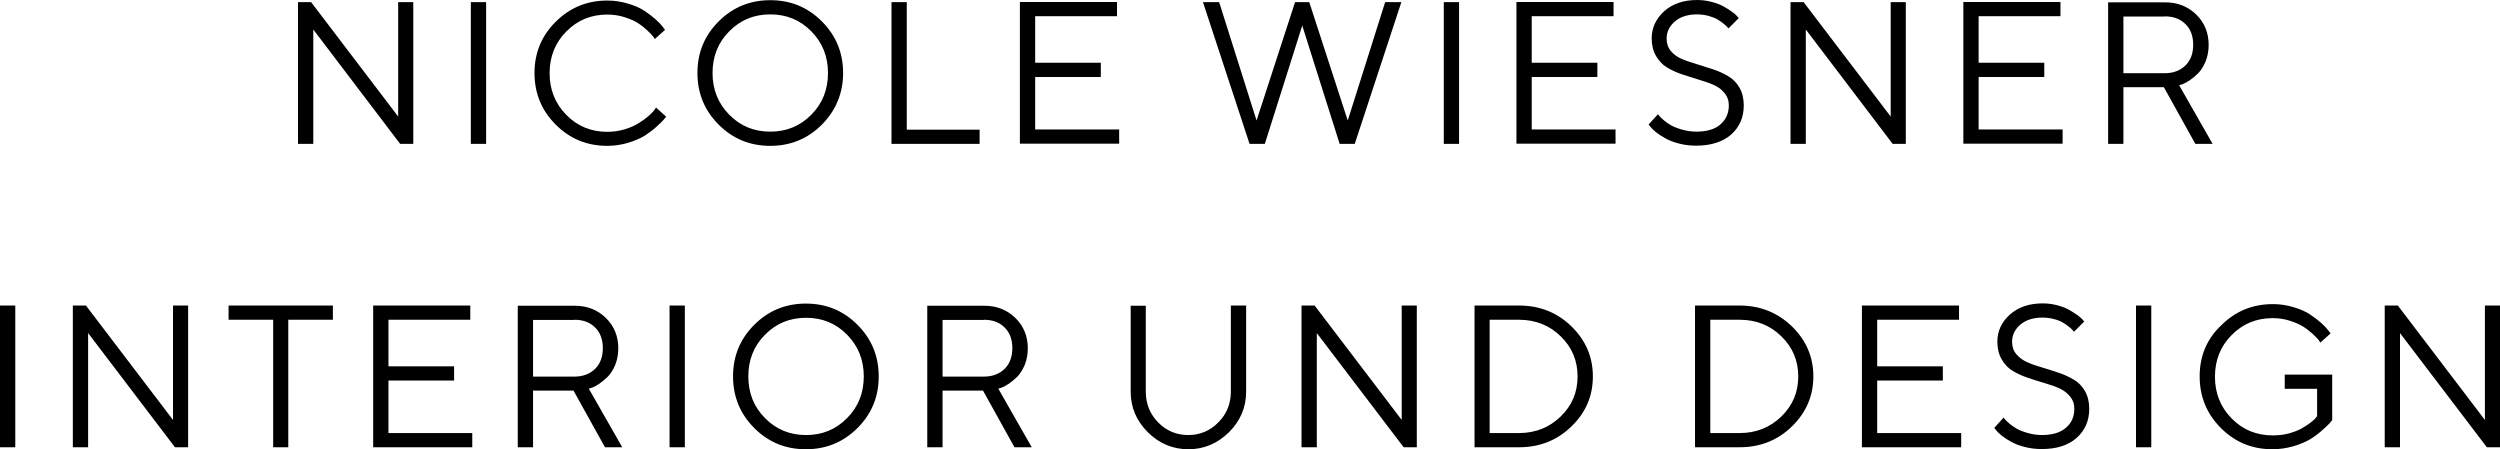
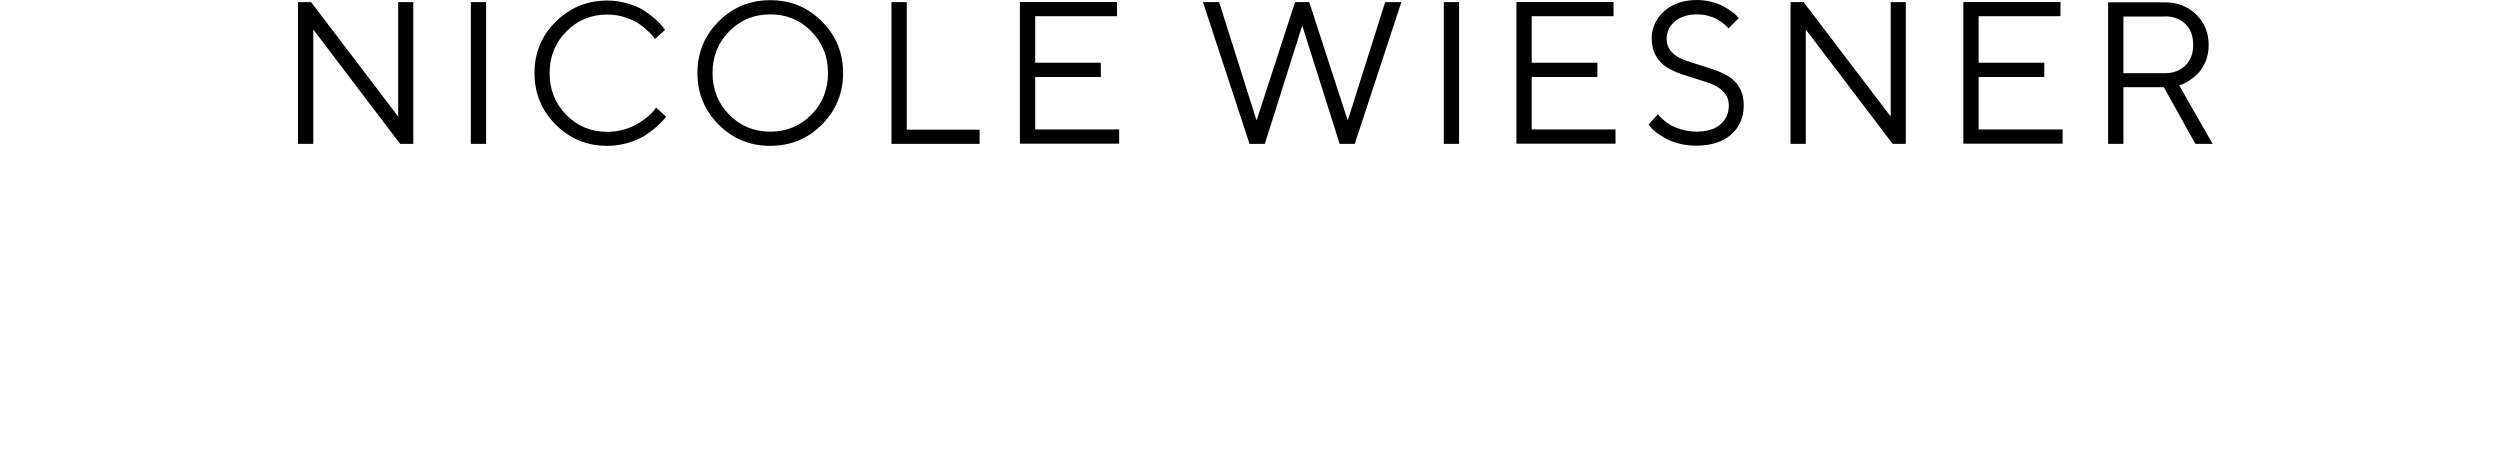
<svg xmlns="http://www.w3.org/2000/svg" xmlns:ns1="http://sodipodi.sourceforge.net/DTD/sodipodi-0.dtd" xmlns:ns2="http://www.inkscape.org/namespaces/inkscape" version="1.1" id="Ebene_1" x="0px" y="0px" viewBox="0 0 139.01 24.98" xml:space="preserve" ns1:docname="NW_Wortmarke_RGB.svg" width="139.01" height="24.98" ns2:version="1.3.2 (091e20e, 2023-11-25)">
  <defs id="defs2" />
  <ns1:namedview id="namedview2" pagecolor="#505050" bordercolor="#eeeeee" borderopacity="1" ns2:showpageshadow="0" ns2:pageopacity="0" ns2:pagecheckerboard="0" ns2:deskcolor="#d1d1d1" ns2:zoom="0.28032165" ns2:cx="67.779281" ns2:cy="14.269322" ns2:window-width="1920" ns2:window-height="1547" ns2:window-x="0" ns2:window-y="25" ns2:window-maximized="0" ns2:current-layer="Ebene_1" />
-   <path d="m 138.17,16.99 v 6.36 l -4.84,-6.36 h -0.73 v 7.88 h 0.85 v -6.35 l 4.83,6.35 h 0.73 v -7.88 z m -15.86,3.94 c 0,1.12 0.39,2.08 1.18,2.87 0.79,0.79 1.74,1.18 2.87,1.18 0.4,0 0.79,-0.06 1.17,-0.17 0.38,-0.11 0.69,-0.25 0.93,-0.39 0.24,-0.15 0.46,-0.31 0.67,-0.5 0.21,-0.19 0.35,-0.32 0.41,-0.39 0.06,-0.07 0.11,-0.13 0.14,-0.17 v -2.53 h -2.64 v 0.79 h 1.8 v 1.52 l -0.09,0.11 c -0.06,0.08 -0.16,0.16 -0.3,0.27 -0.14,0.11 -0.3,0.2 -0.48,0.31 -0.18,0.1 -0.42,0.19 -0.7,0.27 -0.29,0.08 -0.59,0.11 -0.9,0.11 -0.9,0 -1.66,-0.31 -2.28,-0.94 -0.62,-0.63 -0.93,-1.4 -0.93,-2.32 0,-0.92 0.31,-1.7 0.93,-2.32 0.62,-0.63 1.38,-0.94 2.28,-0.94 0.34,0 0.66,0.05 0.97,0.15 0.31,0.1 0.55,0.21 0.74,0.33 0.19,0.12 0.36,0.26 0.53,0.41 0.16,0.15 0.26,0.26 0.31,0.32 0.04,0.06 0.08,0.11 0.1,0.15 l 0.57,-0.51 -0.13,-0.17 c -0.08,-0.11 -0.21,-0.25 -0.39,-0.41 -0.18,-0.16 -0.39,-0.32 -0.63,-0.48 -0.24,-0.16 -0.54,-0.29 -0.91,-0.4 -0.37,-0.11 -0.75,-0.17 -1.15,-0.17 -1.12,0 -2.08,0.39 -2.87,1.18 -0.81,0.76 -1.2,1.72 -1.2,2.84 m -3.54,3.94 h 0.85 v -7.88 h -0.85 z m -3.43,-2.14 c 0,0.44 -0.15,0.79 -0.47,1.06 -0.31,0.27 -0.76,0.4 -1.33,0.4 -0.27,0 -0.53,-0.04 -0.78,-0.11 -0.25,-0.07 -0.45,-0.15 -0.6,-0.23 -0.15,-0.08 -0.29,-0.18 -0.42,-0.29 -0.13,-0.11 -0.21,-0.19 -0.25,-0.24 -0.04,-0.05 -0.07,-0.08 -0.08,-0.1 l -0.52,0.57 0.1,0.13 c 0.06,0.08 0.16,0.18 0.31,0.3 0.15,0.12 0.32,0.23 0.52,0.34 0.19,0.11 0.44,0.21 0.75,0.29 0.3,0.08 0.62,0.12 0.96,0.12 0.83,0 1.48,-0.21 1.94,-0.62 0.47,-0.42 0.7,-0.96 0.7,-1.62 0,-0.38 -0.08,-0.71 -0.24,-0.99 -0.16,-0.27 -0.36,-0.48 -0.62,-0.63 -0.25,-0.15 -0.53,-0.28 -0.83,-0.38 -0.3,-0.1 -0.6,-0.2 -0.91,-0.29 -0.3,-0.09 -0.58,-0.18 -0.83,-0.29 -0.25,-0.11 -0.46,-0.26 -0.62,-0.45 -0.16,-0.19 -0.24,-0.42 -0.24,-0.69 0,-0.37 0.15,-0.69 0.46,-0.96 0.31,-0.26 0.72,-0.39 1.23,-0.39 0.22,0 0.43,0.03 0.63,0.08 0.2,0.05 0.37,0.12 0.49,0.19 0.12,0.07 0.24,0.15 0.35,0.24 0.11,0.09 0.18,0.15 0.21,0.19 0.03,0.04 0.05,0.06 0.07,0.09 l 0.57,-0.57 -0.09,-0.11 c -0.06,-0.07 -0.16,-0.15 -0.29,-0.25 -0.14,-0.1 -0.29,-0.19 -0.46,-0.29 -0.17,-0.1 -0.39,-0.18 -0.64,-0.25 -0.26,-0.07 -0.53,-0.11 -0.82,-0.11 -0.76,0 -1.37,0.21 -1.83,0.62 -0.46,0.41 -0.7,0.92 -0.7,1.51 0,0.38 0.08,0.71 0.24,0.98 0.16,0.28 0.36,0.49 0.61,0.64 0.25,0.15 0.53,0.28 0.83,0.38 0.3,0.11 0.61,0.2 0.91,0.29 0.3,0.09 0.58,0.18 0.83,0.29 0.25,0.11 0.45,0.26 0.61,0.45 0.17,0.2 0.25,0.43 0.25,0.7 m -10.96,1.36 v -2.93 h 3.65 v -0.79 h -3.65 v -2.59 h 4.55 v -0.79 h -5.4 v 7.88 h 5.52 v -0.79 h -4.67 z m -7.65,-6.31 c 0.92,0 1.7,0.31 2.32,0.92 0.63,0.61 0.94,1.36 0.94,2.23 0,0.88 -0.31,1.62 -0.94,2.23 -0.63,0.61 -1.4,0.92 -2.32,0.92 H 95.1 v -6.3 z m -2.48,-0.79 v 7.88 h 2.48 c 1.15,0 2.12,-0.39 2.91,-1.16 0.79,-0.77 1.19,-1.7 1.19,-2.78 0,-1.08 -0.4,-2.01 -1.19,-2.78 -0.8,-0.77 -1.77,-1.16 -2.91,-1.16 z m -9.79,0.79 c 0.92,0 1.7,0.31 2.32,0.92 0.63,0.61 0.94,1.36 0.94,2.23 0,0.88 -0.31,1.62 -0.94,2.23 -0.63,0.61 -1.4,0.92 -2.32,0.92 h -1.63 v -6.3 z m -2.47,-0.79 v 7.88 h 2.48 c 1.15,0 2.12,-0.39 2.91,-1.16 0.8,-0.77 1.19,-1.7 1.19,-2.78 0,-1.08 -0.4,-2.01 -1.19,-2.78 -0.79,-0.77 -1.76,-1.16 -2.91,-1.16 z m -4.05,0 v 6.36 L 73.1,16.99 h -0.73 v 7.88 h 0.85 v -6.35 l 4.83,6.35 h 0.73 v -7.88 z m -11.87,7.2 c -0.65,0 -1.21,-0.23 -1.67,-0.7 -0.46,-0.47 -0.69,-1.04 -0.69,-1.71 V 17 h -0.84 v 4.78 c 0,0.87 0.32,1.62 0.95,2.25 0.63,0.63 1.39,0.95 2.26,0.95 0.87,0 1.62,-0.32 2.26,-0.95 0.63,-0.63 0.95,-1.38 0.95,-2.26 v -4.78 h -0.85 v 4.78 c 0,0.67 -0.23,1.25 -0.69,1.71 -0.47,0.48 -1.03,0.71 -1.68,0.71 M 54.71,17.78 c 0.48,0 0.86,0.14 1.15,0.43 0.29,0.28 0.43,0.67 0.43,1.15 0,0.48 -0.14,0.86 -0.43,1.15 -0.29,0.28 -0.67,0.43 -1.15,0.43 h -2.3 v -3.15 h 2.3 z m -3.15,-0.79 v 7.88 h 0.85 v -3.15 h 2.25 l 1.75,3.15 h 0.96 l -1.86,-3.26 0.17,-0.05 c 0.11,-0.04 0.25,-0.11 0.41,-0.22 0.16,-0.11 0.32,-0.24 0.48,-0.4 0.16,-0.16 0.29,-0.38 0.41,-0.65 0.11,-0.28 0.17,-0.59 0.17,-0.92 0,-0.67 -0.23,-1.24 -0.69,-1.69 C 56,17.23 55.42,17 54.73,17 h -3.17 z m -2.7,3.94 c 0,-1.12 -0.39,-2.08 -1.18,-2.87 -0.79,-0.79 -1.74,-1.18 -2.87,-1.18 -1.12,0 -2.08,0.39 -2.87,1.18 -0.79,0.79 -1.18,1.74 -1.18,2.87 0,1.12 0.39,2.08 1.18,2.87 0.79,0.79 1.74,1.18 2.87,1.18 1.12,0 2.08,-0.39 2.87,-1.18 0.79,-0.79 1.18,-1.74 1.18,-2.87 m -7.25,0 c 0,-0.92 0.31,-1.7 0.93,-2.32 0.62,-0.63 1.38,-0.94 2.28,-0.94 0.9,0 1.66,0.31 2.28,0.94 0.62,0.63 0.93,1.4 0.93,2.32 0,0.92 -0.31,1.7 -0.93,2.32 -0.62,0.63 -1.38,0.94 -2.28,0.94 -0.9,0 -1.66,-0.31 -2.28,-0.94 -0.62,-0.62 -0.93,-1.4 -0.93,-2.32 m -4.38,3.94 h 0.85 v -7.88 h -0.85 z m -5.29,-7.09 c 0.48,0 0.86,0.14 1.15,0.43 0.29,0.28 0.43,0.67 0.43,1.15 0,0.48 -0.14,0.86 -0.43,1.15 -0.29,0.28 -0.67,0.43 -1.15,0.43 h -2.3 v -3.15 h 2.3 z m -3.15,-0.79 v 7.88 h 0.85 v -3.15 h 2.25 l 1.75,3.15 h 0.96 l -1.86,-3.26 0.17,-0.05 c 0.11,-0.04 0.25,-0.11 0.41,-0.22 0.16,-0.11 0.32,-0.24 0.48,-0.4 0.16,-0.16 0.29,-0.38 0.41,-0.65 0.11,-0.28 0.17,-0.59 0.17,-0.92 0,-0.67 -0.23,-1.24 -0.69,-1.69 C 33.23,17.23 32.65,17 31.96,17 h -3.17 z m -7.19,7.1 v -2.93 h 3.65 V 20.37 H 21.6 v -2.59 h 4.55 v -0.79 h -5.4 v 7.88 h 5.51 V 24.08 H 21.6 Z m -8.89,-7.1 v 0.79 h 2.48 v 7.09 h 0.84 v -7.09 h 2.48 v -0.79 z m -3.09,0 v 6.36 L 4.78,16.99 H 4.05 v 7.88 H 4.9 v -6.35 l 4.83,6.35 h 0.73 V 16.99 Z M 0,24.87 H 0.85 V 16.99 H 0 Z" id="path1" />
  <path d="m 120.37,0.91 c 0.48,0 0.86,0.14 1.15,0.43 0.29,0.28 0.43,0.67 0.43,1.15 0,0.48 -0.14,0.86 -0.43,1.15 -0.29,0.28 -0.67,0.43 -1.15,0.43 h -2.3 V 0.92 h 2.3 z M 117.22,0.12 V 8 h 0.85 V 4.85 h 2.25 L 122.07,8 h 0.96 l -1.86,-3.26 0.17,-0.05 c 0.11,-0.04 0.24,-0.11 0.41,-0.22 0.16,-0.11 0.32,-0.24 0.48,-0.4 0.16,-0.16 0.29,-0.38 0.41,-0.65 0.11,-0.28 0.17,-0.59 0.17,-0.92 0,-0.67 -0.23,-1.24 -0.69,-1.69 -0.46,-0.45 -1.04,-0.68 -1.73,-0.68 h -3.17 z m -7.2,7.09 V 4.28 h 3.65 V 3.49 h -3.65 V 0.9 h 4.55 V 0.11 h -5.4 v 7.88 h 5.52 V 7.2 h -4.67 z M 105.13,0.12 V 6.48 L 100.29,0.12 H 99.56 V 8 h 0.85 V 1.64 L 105.24,8 h 0.73 V 0.12 Z m -9,5.74 c 0,0.44 -0.16,0.79 -0.47,1.06 -0.31,0.27 -0.76,0.4 -1.34,0.4 -0.27,0 -0.53,-0.04 -0.78,-0.11 C 93.29,7.14 93.09,7.06 92.94,6.98 92.79,6.9 92.65,6.8 92.52,6.69 92.39,6.58 92.31,6.5 92.27,6.45 92.23,6.4 92.2,6.37 92.19,6.35 l -0.52,0.57 0.1,0.13 c 0.06,0.08 0.16,0.18 0.31,0.3 0.15,0.12 0.32,0.23 0.52,0.34 0.19,0.11 0.44,0.21 0.75,0.29 0.3,0.08 0.62,0.12 0.96,0.12 0.83,0 1.48,-0.21 1.95,-0.62 0.47,-0.42 0.7,-0.96 0.7,-1.62 0,-0.38 -0.08,-0.71 -0.24,-0.99 C 96.56,4.6 96.36,4.39 96.1,4.24 95.85,4.09 95.57,3.96 95.27,3.86 94.97,3.76 94.66,3.66 94.36,3.57 94.06,3.48 93.78,3.39 93.52,3.28 93.27,3.17 93.06,3.03 92.91,2.84 92.75,2.65 92.67,2.42 92.67,2.15 c 0,-0.37 0.15,-0.69 0.46,-0.96 0.31,-0.26 0.72,-0.39 1.23,-0.39 0.22,0 0.43,0.03 0.63,0.08 0.2,0.06 0.37,0.12 0.49,0.19 0.12,0.07 0.24,0.15 0.35,0.24 0.11,0.09 0.18,0.15 0.21,0.19 0.03,0.03 0.05,0.06 0.07,0.08 L 96.68,1.01 96.59,0.9 C 96.53,0.83 96.44,0.75 96.3,0.65 96.17,0.55 96.01,0.46 95.84,0.36 95.67,0.26 95.45,0.18 95.19,0.11 94.93,0.04 94.66,0 94.37,0 93.61,0 93,0.21 92.54,0.62 c -0.46,0.42 -0.7,0.92 -0.7,1.51 0,0.38 0.08,0.71 0.24,0.98 0.16,0.27 0.36,0.49 0.61,0.64 0.25,0.15 0.53,0.28 0.83,0.38 0.3,0.1 0.61,0.2 0.91,0.29 0.3,0.09 0.58,0.18 0.83,0.29 0.25,0.11 0.46,0.25 0.61,0.44 0.18,0.21 0.26,0.44 0.26,0.71 M 85.17,7.21 V 4.28 h 3.65 V 3.49 H 85.17 V 0.9 h 4.55 V 0.11 h -5.4 v 7.88 h 5.51 V 7.2 H 85.17 Z M 80.28,8 h 0.85 V 0.12 h -0.85 z m -5.79,0 h 0.84 l 2.59,-7.88 h -0.9 L 74.94,6.7 72.8,0.12 H 72.01 L 69.87,6.7 67.79,0.12 h -0.9 L 69.48,8 h 0.85 L 72.41,1.42 Z M 57.56,7.21 V 4.28 h 3.65 V 3.49 H 57.56 V 0.9 h 4.55 V 0.11 h -5.4 v 7.88 h 5.52 V 7.2 H 57.56 Z M 54.47,8 V 7.21 H 50.42 V 0.12 H 49.57 V 8 Z M 46.88,4.06 C 46.88,2.94 46.49,1.98 45.7,1.19 44.91,0.4 43.96,0.01 42.83,0.01 c -1.12,0 -2.08,0.39 -2.87,1.18 -0.79,0.79 -1.18,1.74 -1.18,2.87 0,1.12 0.39,2.08 1.18,2.87 0.79,0.79 1.74,1.18 2.87,1.18 1.12,0 2.08,-0.39 2.87,-1.18 0.78,-0.79 1.18,-1.75 1.18,-2.87 m -7.26,0 c 0,-0.92 0.31,-1.7 0.93,-2.32 0.62,-0.63 1.38,-0.94 2.28,-0.94 0.9,0 1.66,0.31 2.28,0.94 0.62,0.63 0.93,1.4 0.93,2.32 0,0.92 -0.31,1.7 -0.93,2.32 -0.62,0.63 -1.38,0.94 -2.28,0.94 -0.9,0 -1.66,-0.31 -2.28,-0.94 -0.62,-0.63 -0.93,-1.4 -0.93,-2.32 m -9.9,0 c 0,1.12 0.39,2.08 1.18,2.87 0.79,0.79 1.74,1.18 2.87,1.18 0.4,0 0.79,-0.06 1.16,-0.17 0.38,-0.12 0.68,-0.25 0.91,-0.39 0.23,-0.15 0.45,-0.31 0.66,-0.5 0.21,-0.19 0.34,-0.32 0.4,-0.39 0.06,-0.07 0.11,-0.13 0.14,-0.17 l -0.56,-0.51 -0.1,0.14 c -0.07,0.1 -0.18,0.21 -0.33,0.34 -0.15,0.13 -0.33,0.26 -0.54,0.39 -0.2,0.13 -0.46,0.24 -0.77,0.34 -0.31,0.09 -0.63,0.14 -0.97,0.14 -0.9,0 -1.66,-0.31 -2.28,-0.94 -0.62,-0.63 -0.93,-1.4 -0.93,-2.32 0,-0.92 0.31,-1.7 0.93,-2.32 0.62,-0.63 1.38,-0.94 2.28,-0.94 0.34,0 0.66,0.05 0.97,0.15 0.31,0.1 0.56,0.21 0.74,0.33 0.19,0.12 0.36,0.26 0.52,0.41 0.16,0.15 0.26,0.26 0.31,0.32 0.04,0.06 0.08,0.11 0.1,0.15 L 36.98,1.66 36.85,1.49 C 36.77,1.38 36.64,1.24 36.46,1.08 36.28,0.92 36.07,0.76 35.83,0.6 35.59,0.44 35.29,0.31 34.92,0.2 34.55,0.09 34.17,0.03 33.77,0.03 32.65,0.03 31.69,0.42 30.9,1.21 30.12,1.98 29.72,2.93 29.72,4.06 M 26.18,8 h 0.85 V 0.12 H 26.18 Z M 22.14,0.12 V 6.48 L 17.3,0.12 H 16.57 V 8 h 0.85 V 1.64 L 22.25,8 h 0.73 V 0.12 Z" id="path2" />
</svg>